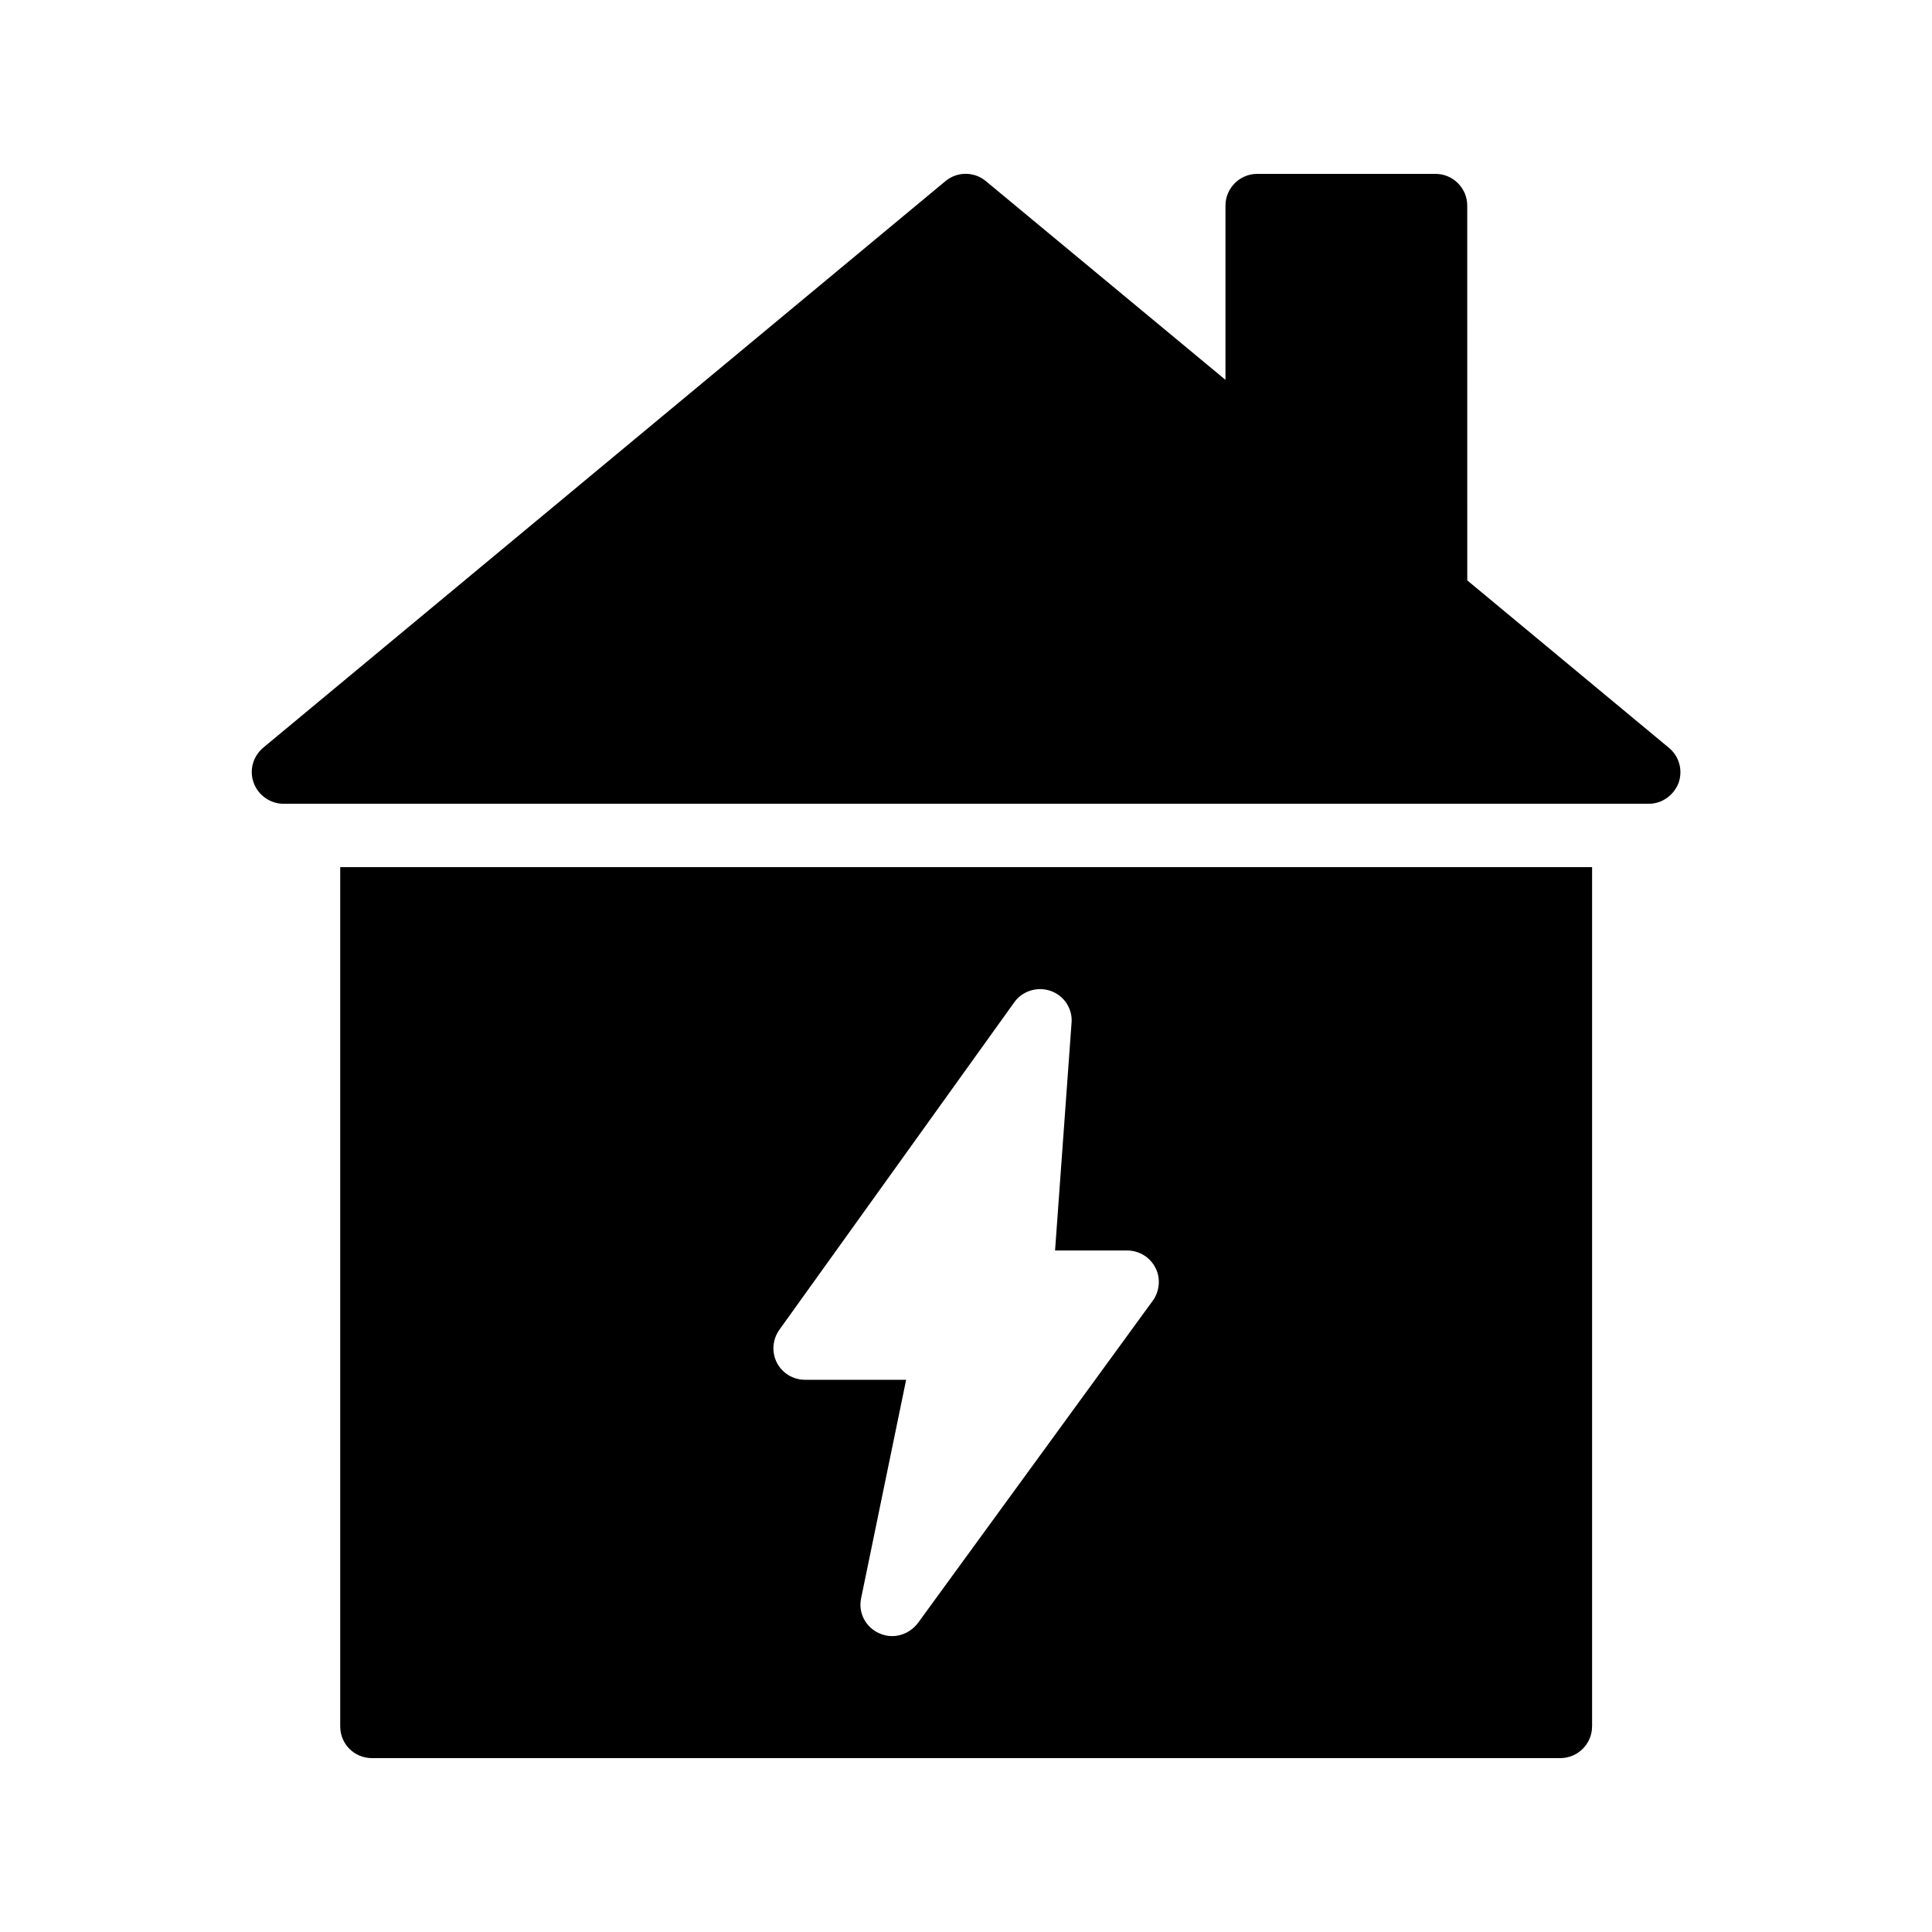
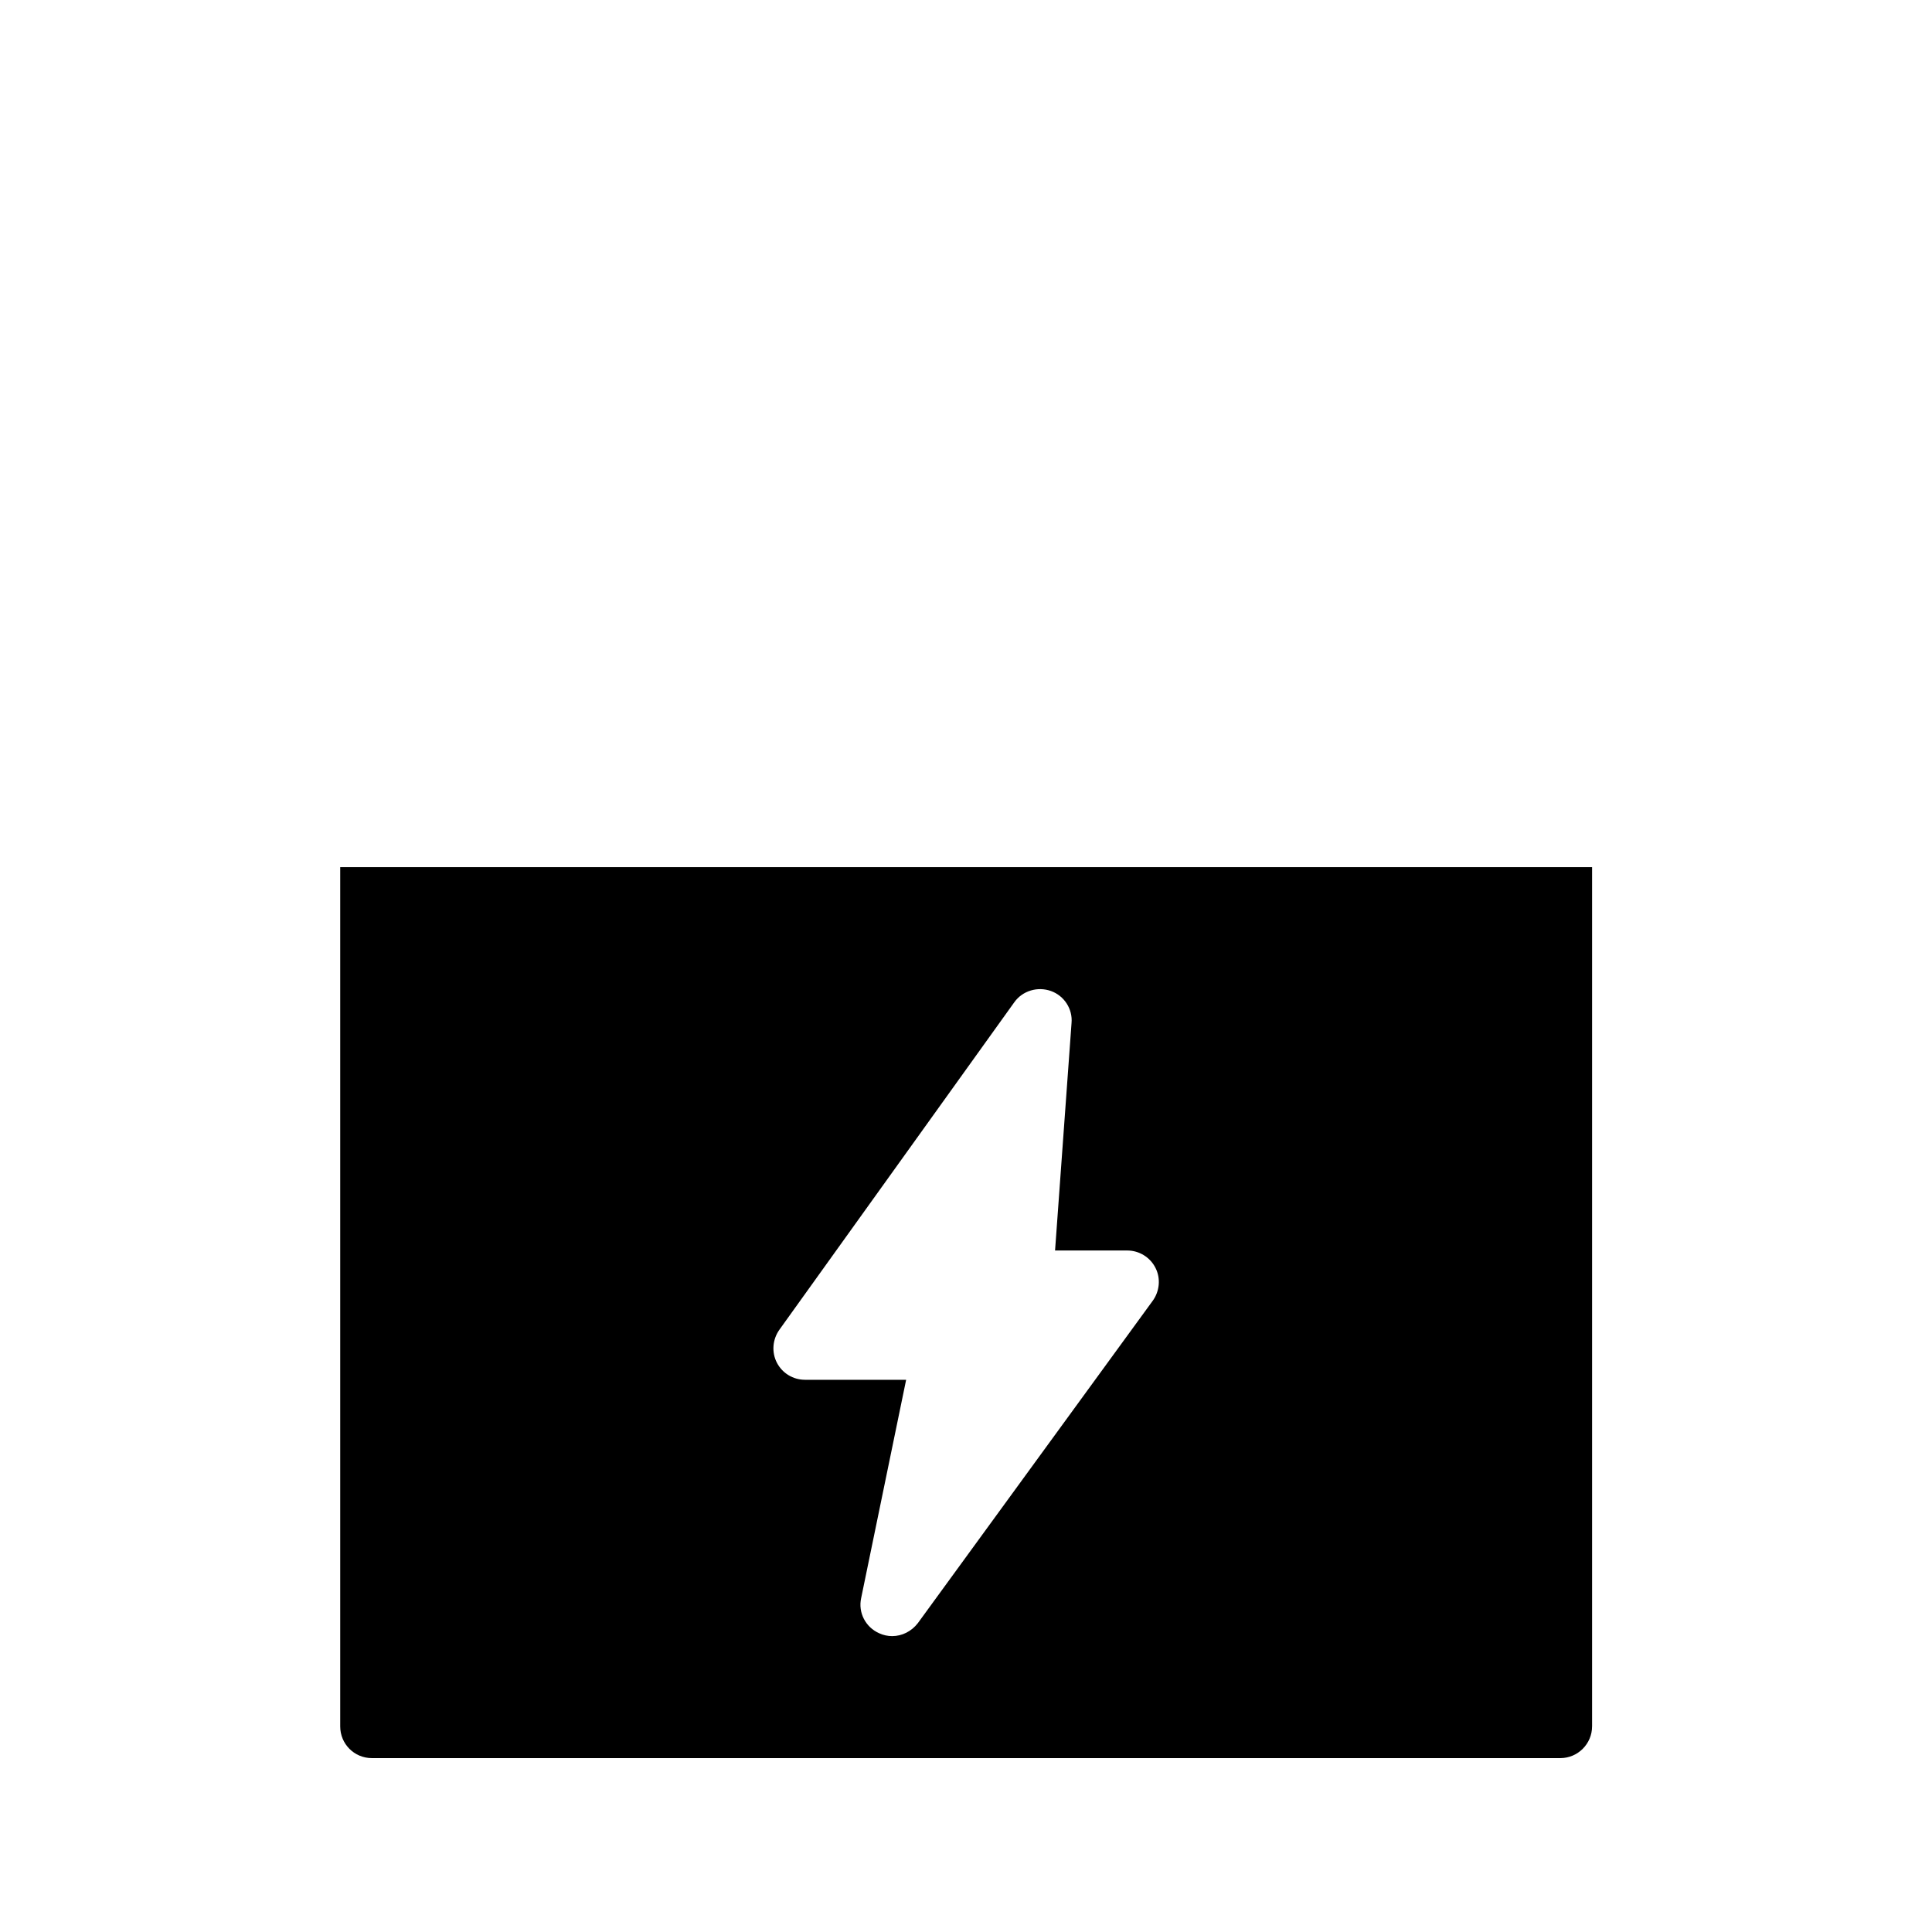
<svg xmlns="http://www.w3.org/2000/svg" fill="#000000" width="800px" height="800px" version="1.1" viewBox="144 144 512 512">
  <g>
-     <path d="m219.13 357.01h361.82c3.527 0 6.633-2.266 7.894-5.543 1.176-3.359 0.168-7.055-2.602-9.32l-53.402-44.336-0.008-99.332c0-4.617-3.777-8.398-8.398-8.398h-47.273c-4.617 0-8.398 3.777-8.398 8.398v46.184l-63.48-52.648c-3.106-2.602-7.641-2.602-10.746 0l-180.78 150.13c-2.688 2.266-3.777 5.961-2.519 9.32 1.176 3.273 4.367 5.543 7.894 5.543z" />
    <path d="m565.92 601.52v-227.72h-331.76v227.72c0 4.617 3.695 8.398 8.398 8.398h314.96c4.617-0.004 8.395-3.781 8.395-8.398zm-116.46-112.77-62.219 85.395c-1.68 2.184-4.199 3.441-6.801 3.441-1.176 0-2.352-0.25-3.441-0.754-3.609-1.594-5.625-5.457-4.785-9.32l11.922-57.855h-26.785c-3.191 0-6.047-1.762-7.473-4.535-1.426-2.769-1.176-6.129 0.672-8.734l62.219-86.738c2.184-3.106 6.215-4.281 9.742-3.023 3.527 1.258 5.793 4.785 5.457 8.48l-4.367 60.289h19.145c3.106 0 6.047 1.762 7.473 4.617 1.426 2.777 1.09 6.219-0.758 8.738z" />
  </g>
</svg>